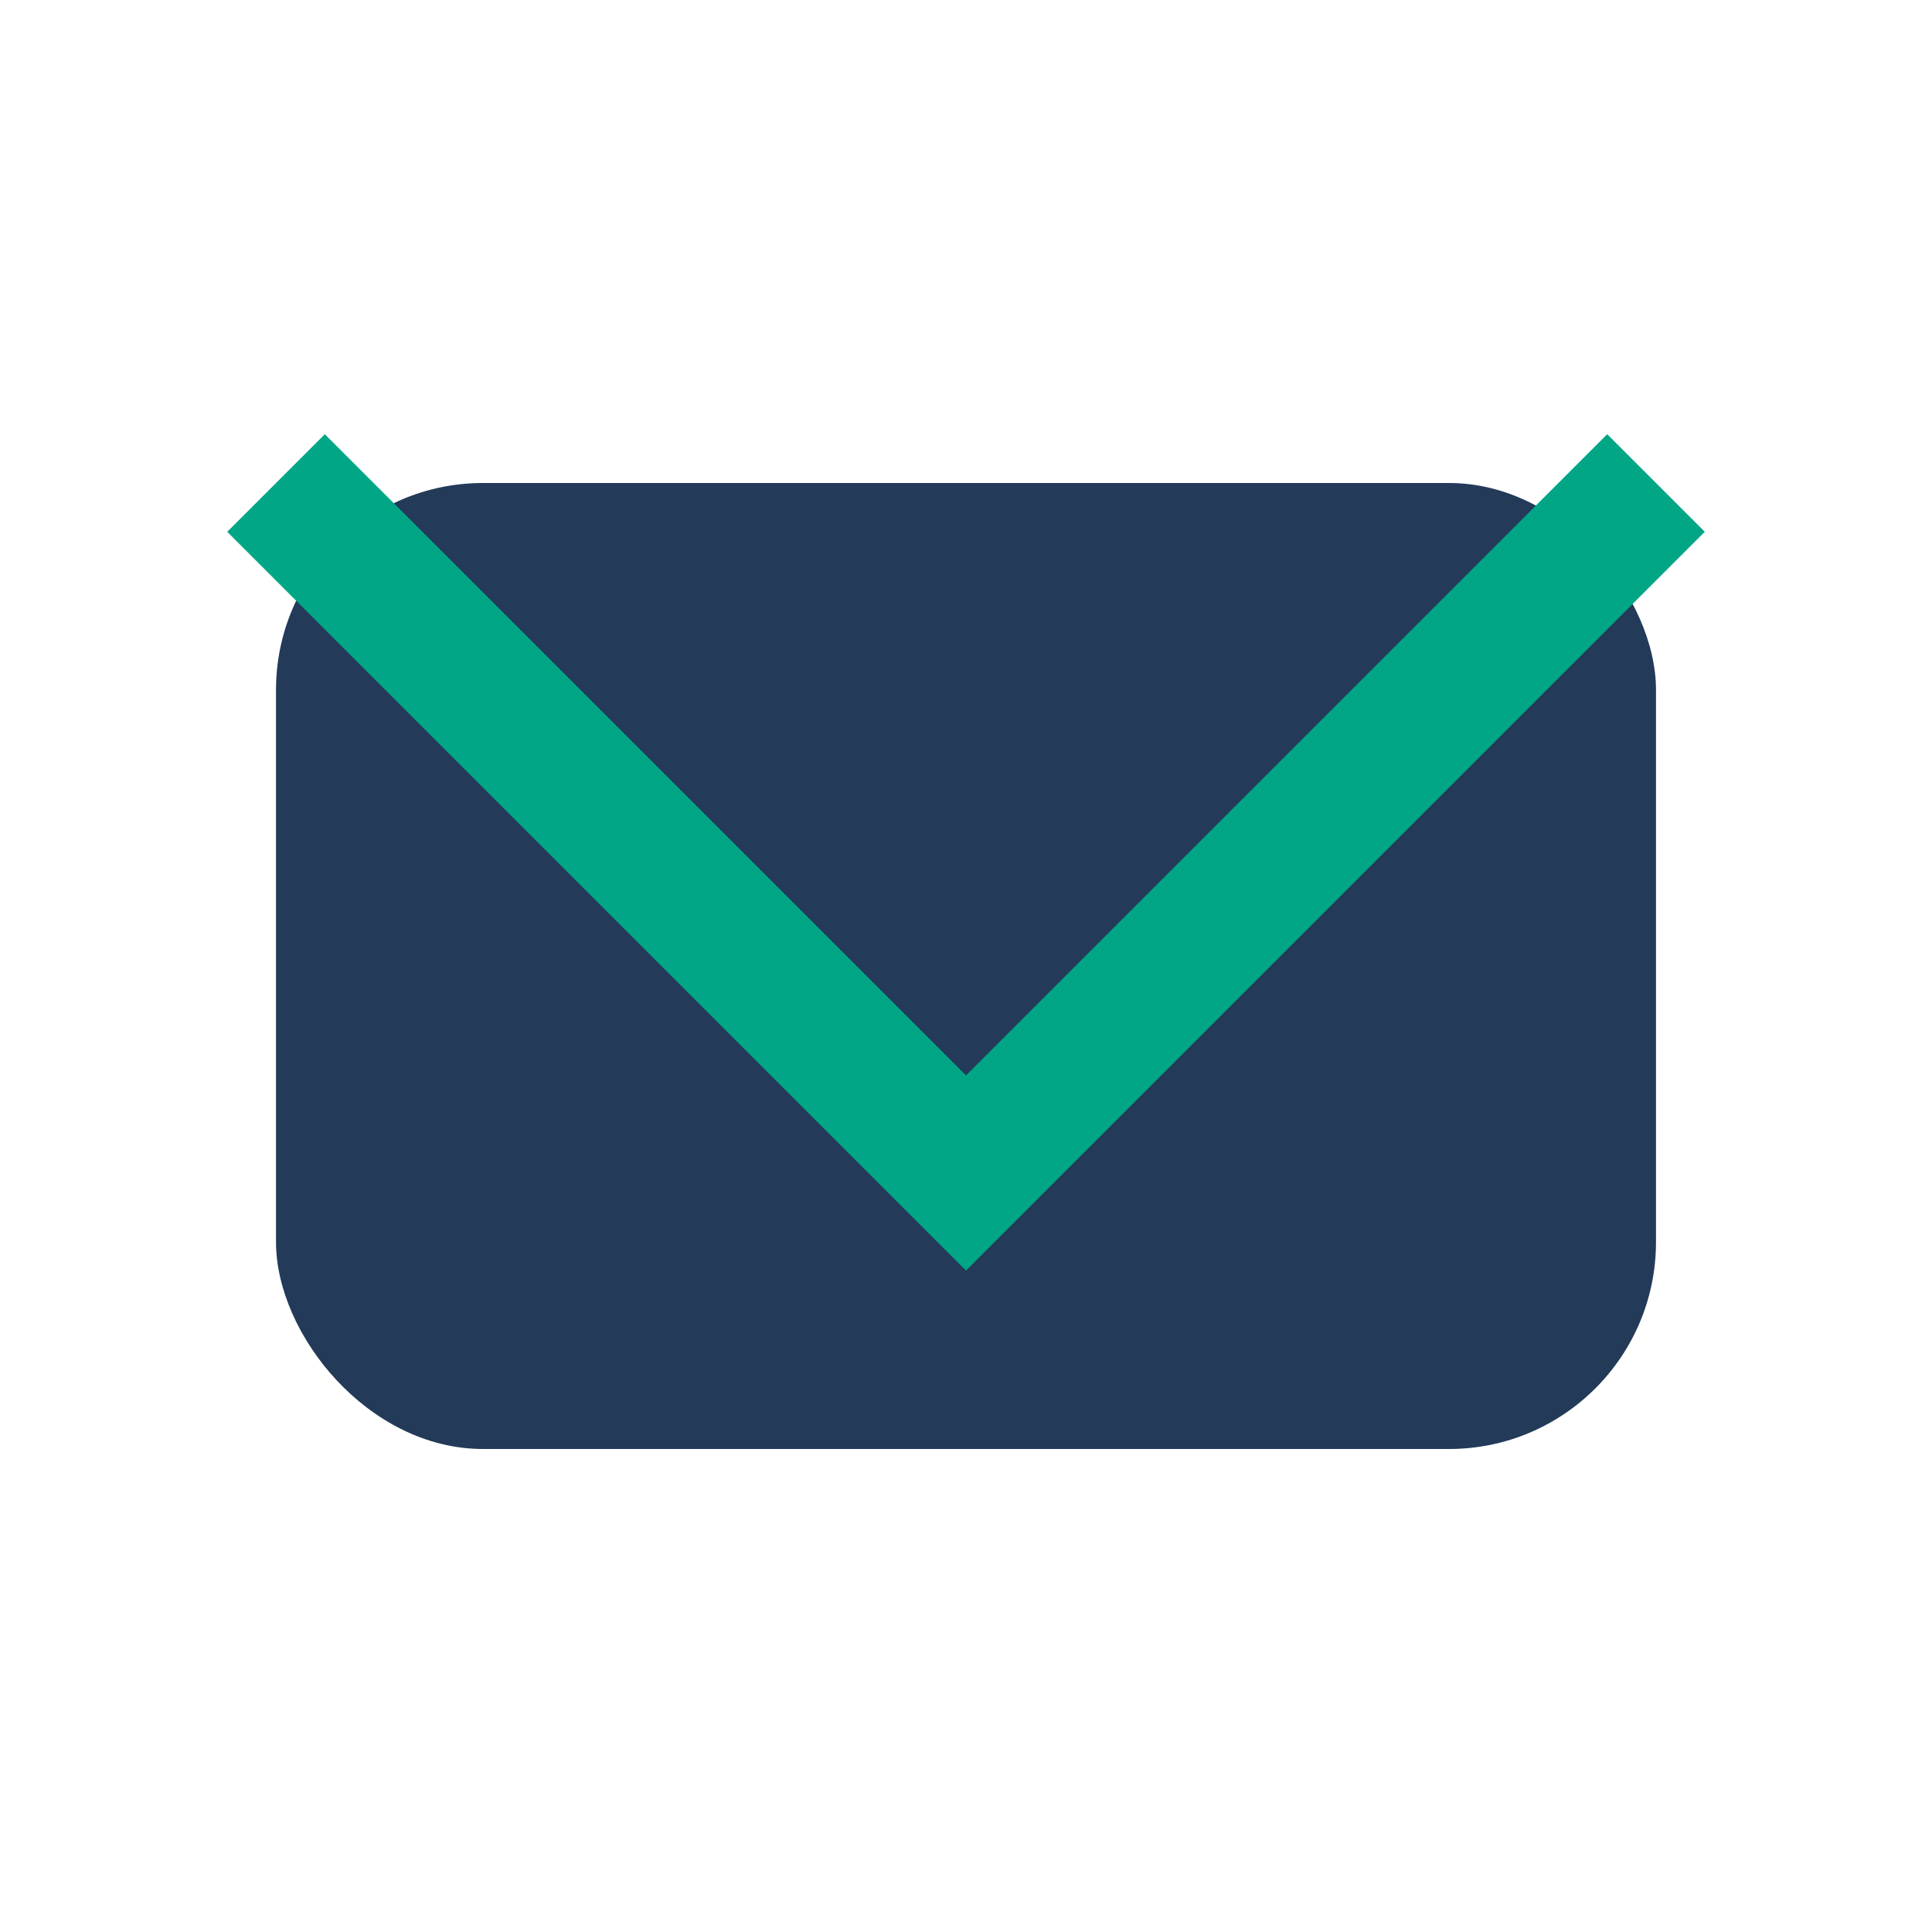
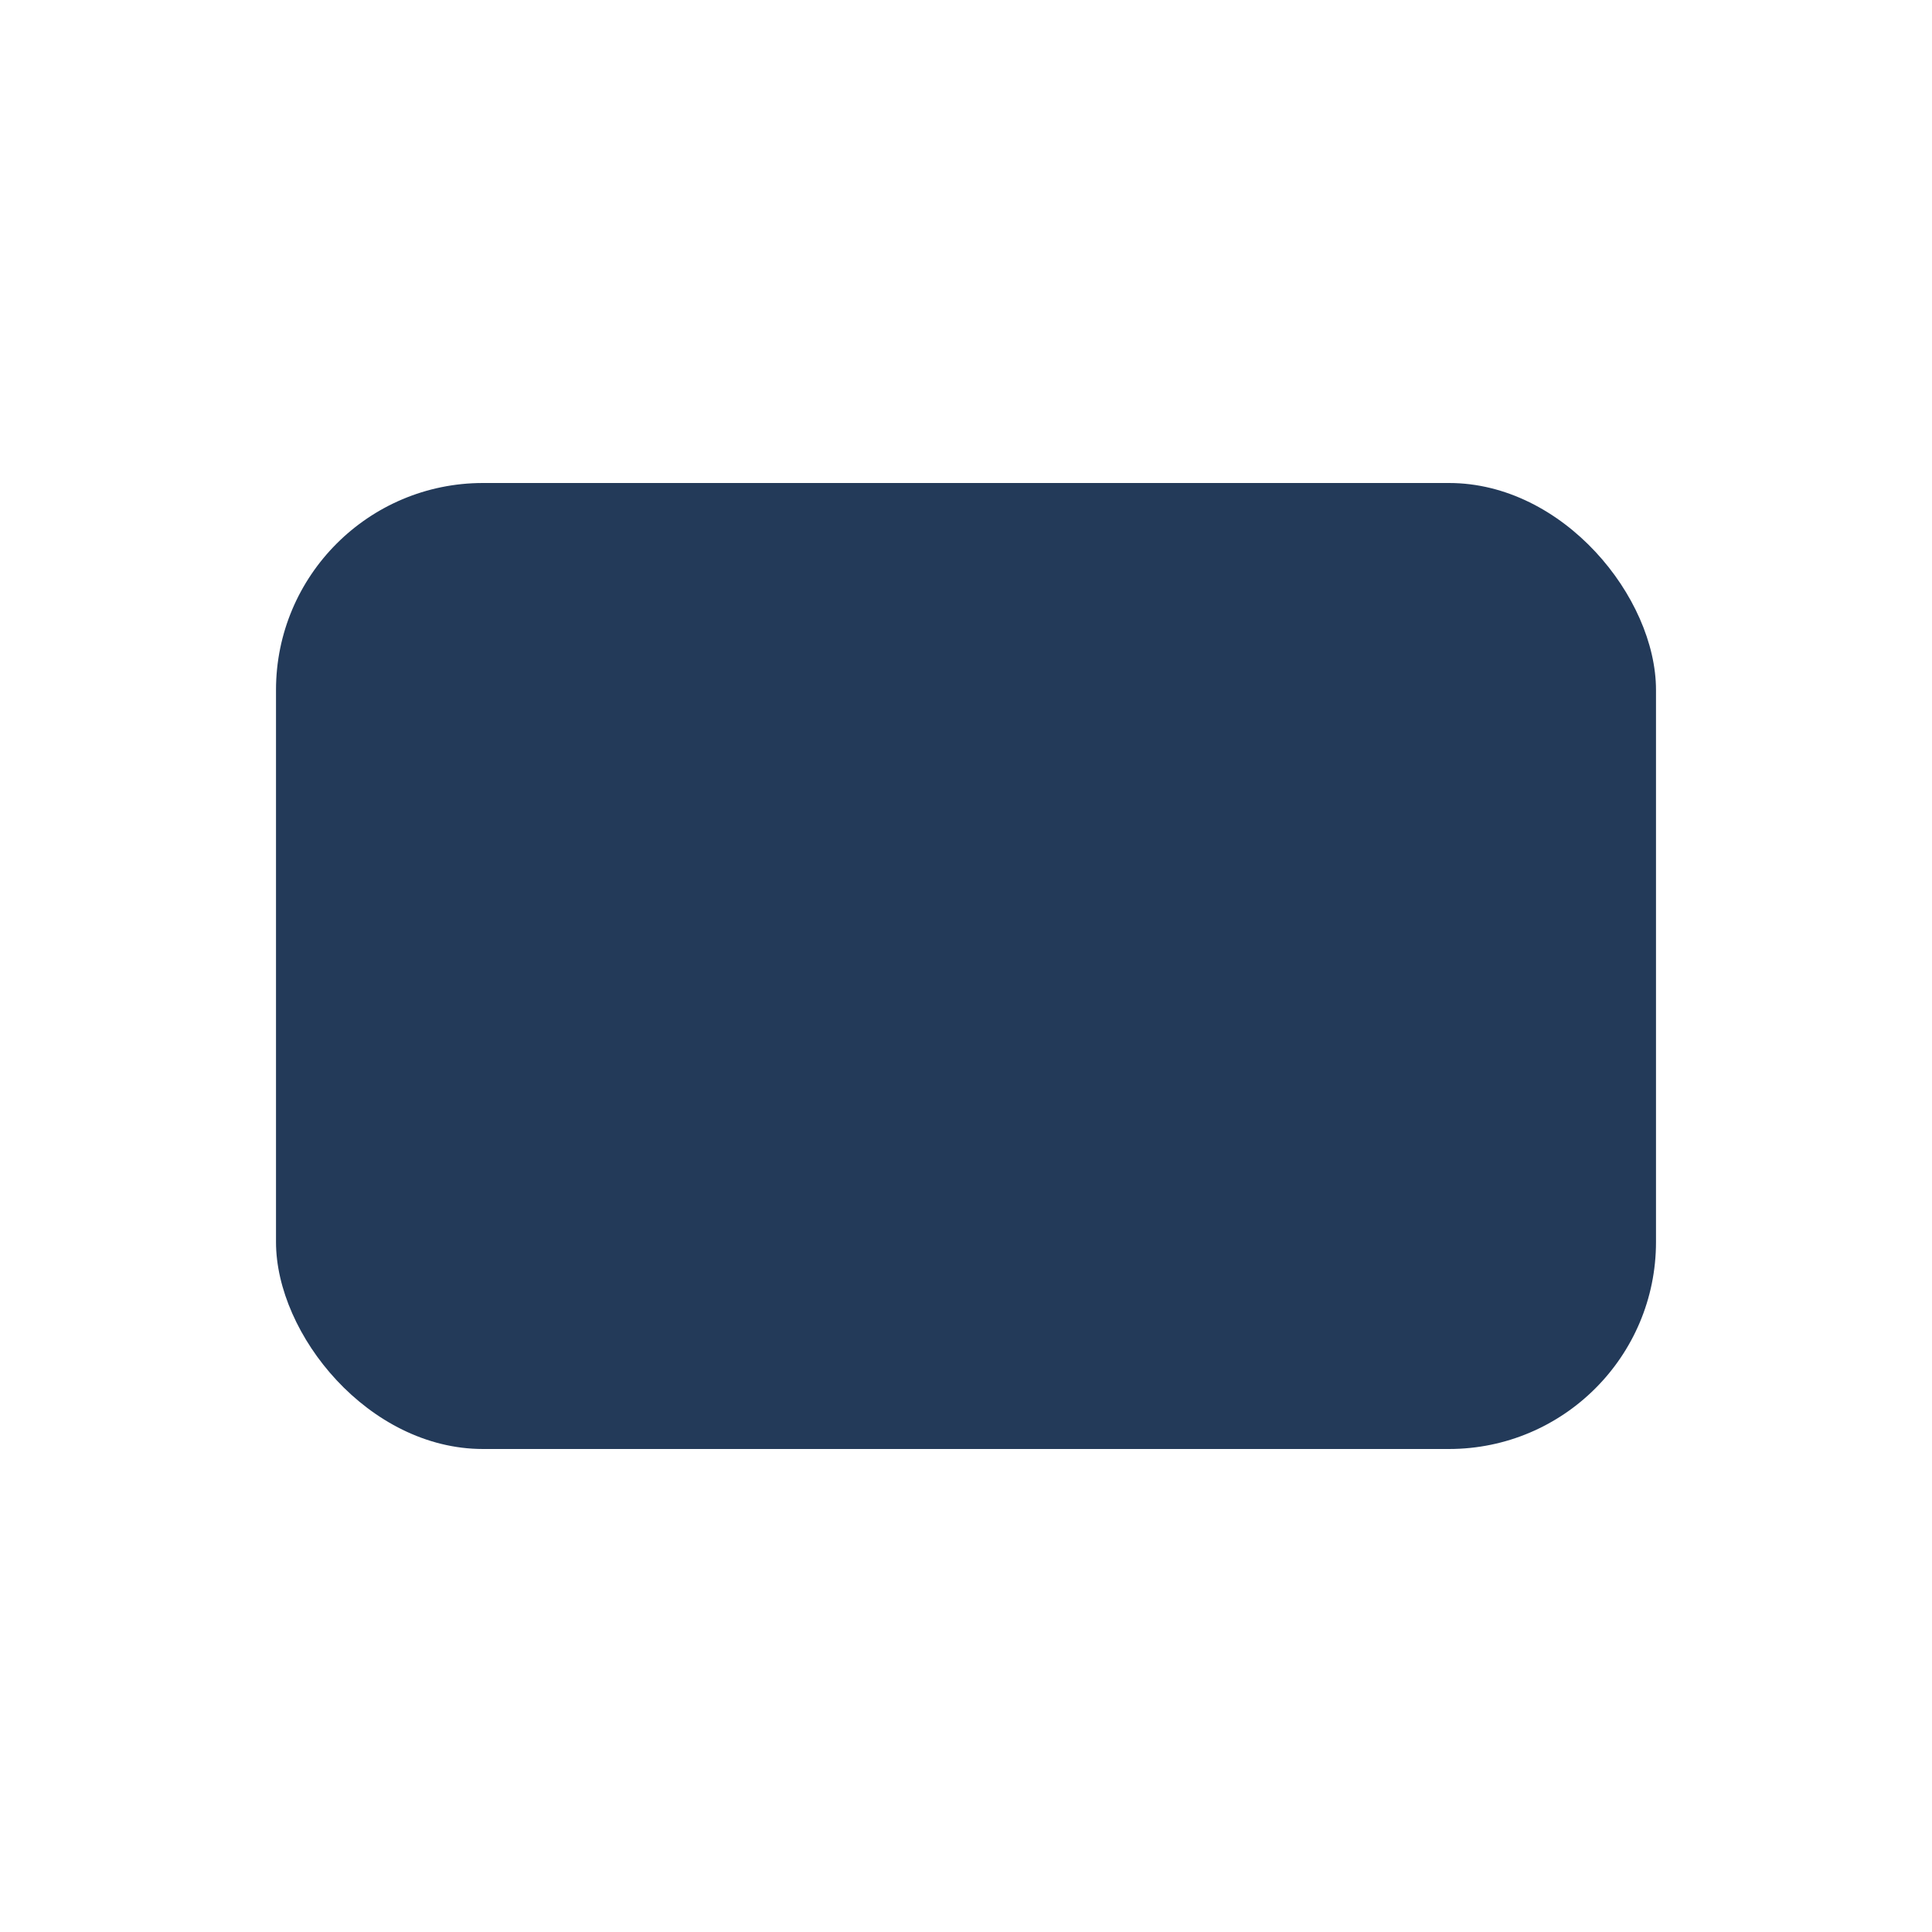
<svg xmlns="http://www.w3.org/2000/svg" width="28" height="28" viewBox="0 0 28 28">
  <rect x="4" y="7" width="20" height="14" rx="3" fill="#233A59" />
-   <polyline points="4,7 14,17 24,7" fill="none" stroke="#00A685" stroke-width="2" />
</svg>